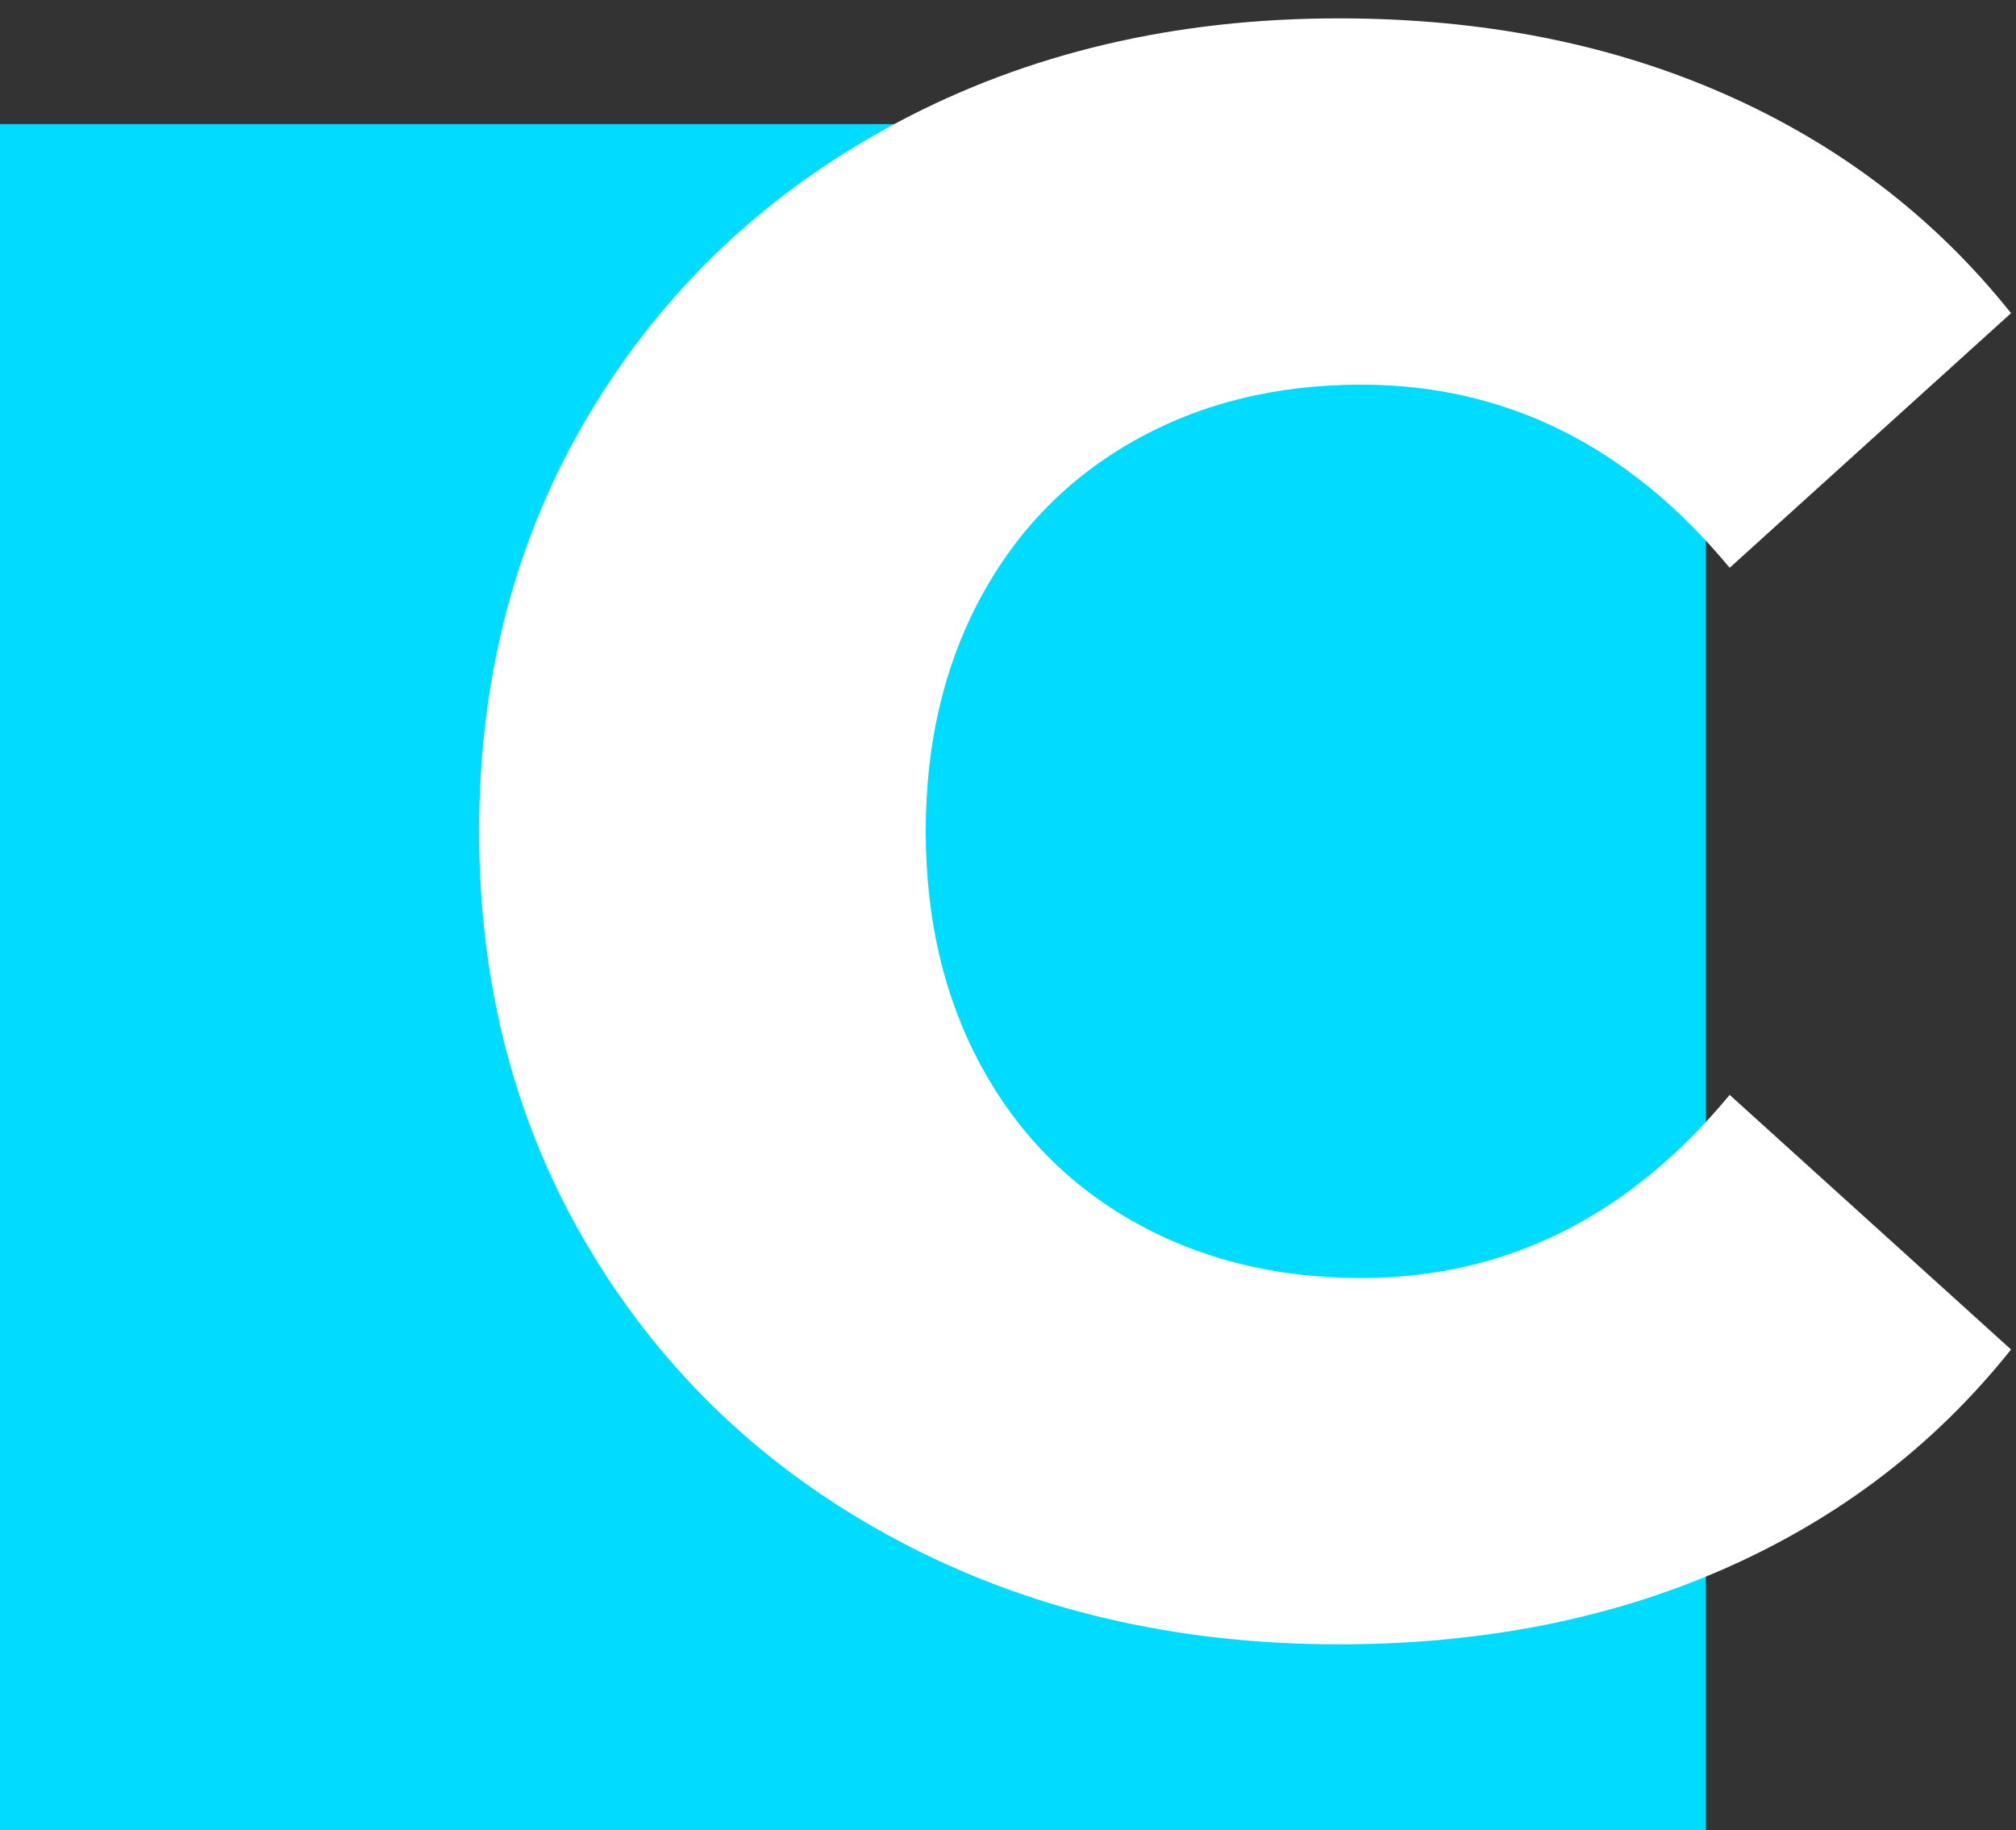
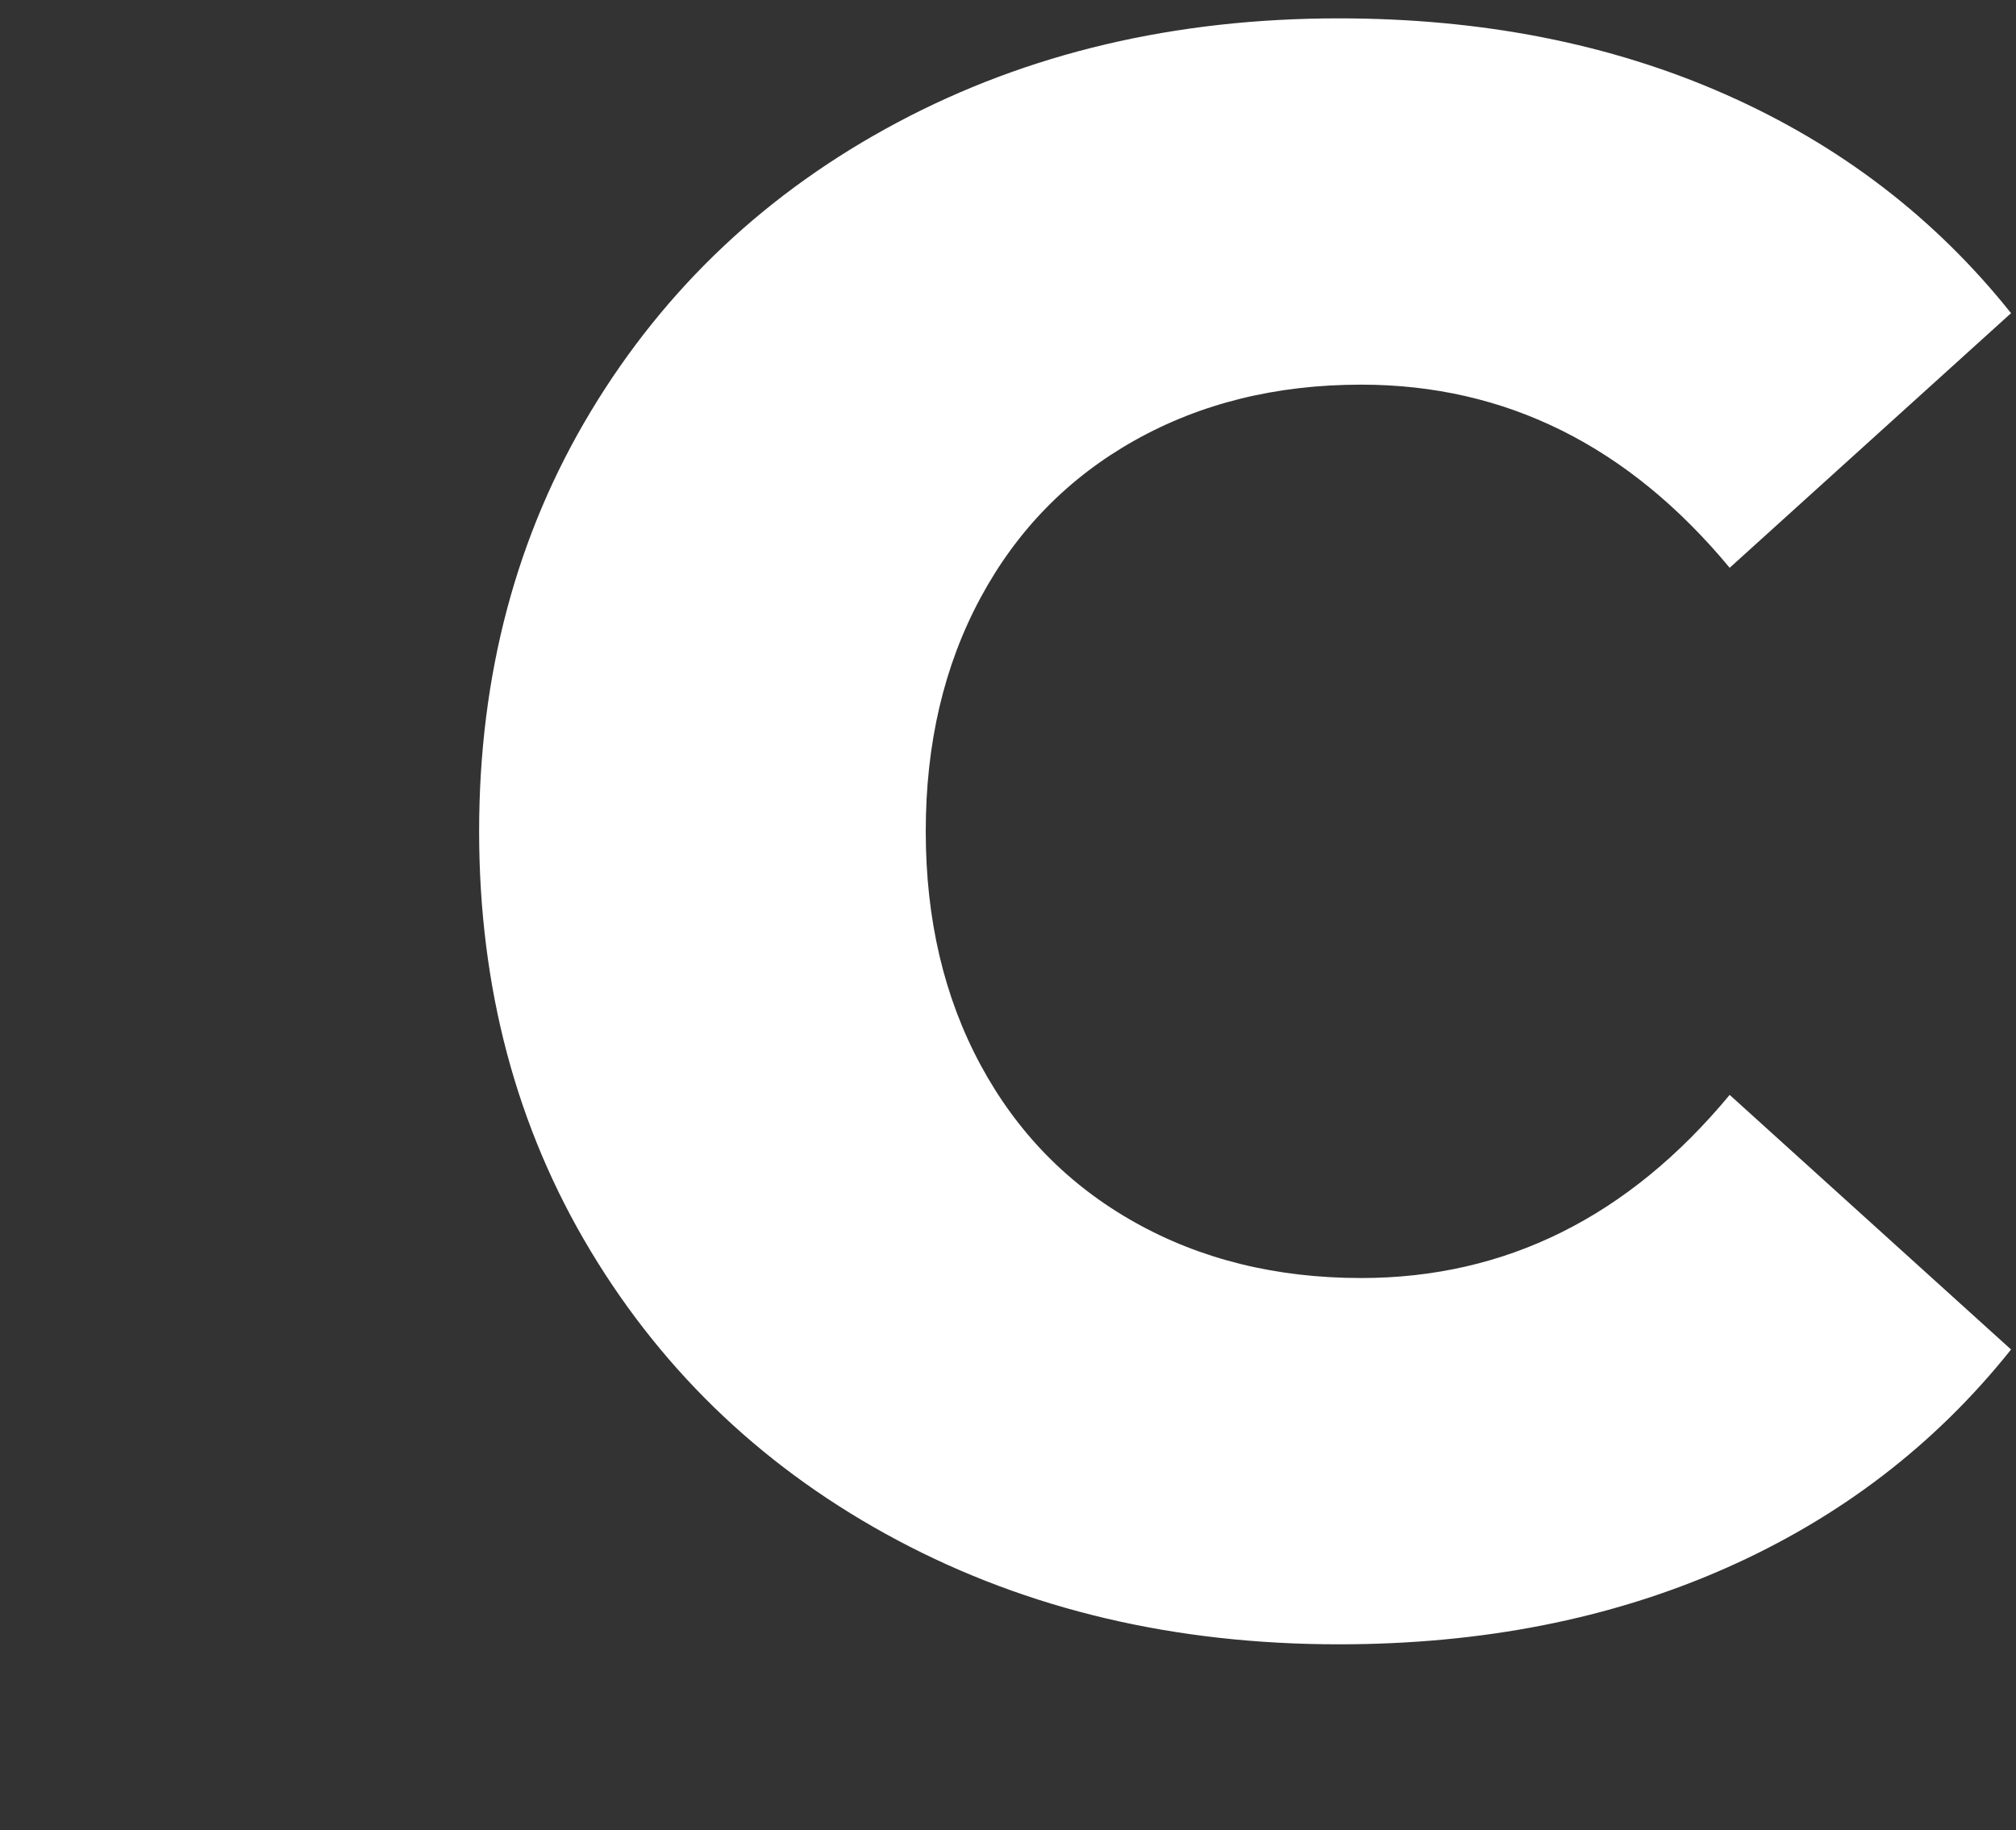
<svg xmlns="http://www.w3.org/2000/svg" width="65px" height="59px" viewBox="0 0 65 59">
  <rect x="0" y="0" width="65" height="59" fill="#333333" stroke="none" />
  <title>Group</title>
  <desc>Created with Sketch.</desc>
  <g id="Welcome" stroke="none" stroke-width="1" fill="none" fill-rule="evenodd">
    <g id="Desktop-HD" transform="translate(-38, -31)">
      <g id="Group" transform="translate(38, 13)">
-         <rect id="Rectangle" fill="#00DCFF" x="0" y="22" width="55" height="55" />
        <path d="M43.168,71.008 C37.888,71.008 33.148,69.892 28.948,67.66 C24.748,65.428 21.448,62.32 19.048,58.336 C16.648,54.352 15.448,49.84 15.448,44.8 C15.448,39.76 16.648,35.248 19.048,31.264 C21.448,27.28 24.748,24.172 28.948,21.94 C33.148,19.708 37.888,18.592 43.168,18.592 C47.776,18.592 51.928,19.408 55.624,21.04 C59.32,22.672 62.392,25.024 64.84,28.096 L55.768,36.304 C52.504,32.368 48.544,30.4 43.888,30.4 C41.152,30.4 38.716,31 36.58,32.2 C34.444,33.4 32.788,35.092 31.612,37.276 C30.436,39.46 29.848,41.968 29.848,44.8 C29.848,47.632 30.436,50.14 31.612,52.324 C32.788,54.508 34.444,56.2 36.58,57.4 C38.716,58.6 41.152,59.2 43.888,59.2 C48.544,59.2 52.504,57.232 55.768,53.296 L64.84,61.504 C62.392,64.576 59.32,66.928 55.624,68.56 C51.928,70.192 47.776,71.008 43.168,71.008 Z" id="C" fill="#FFFFFF" />
      </g>
    </g>
  </g>
</svg>